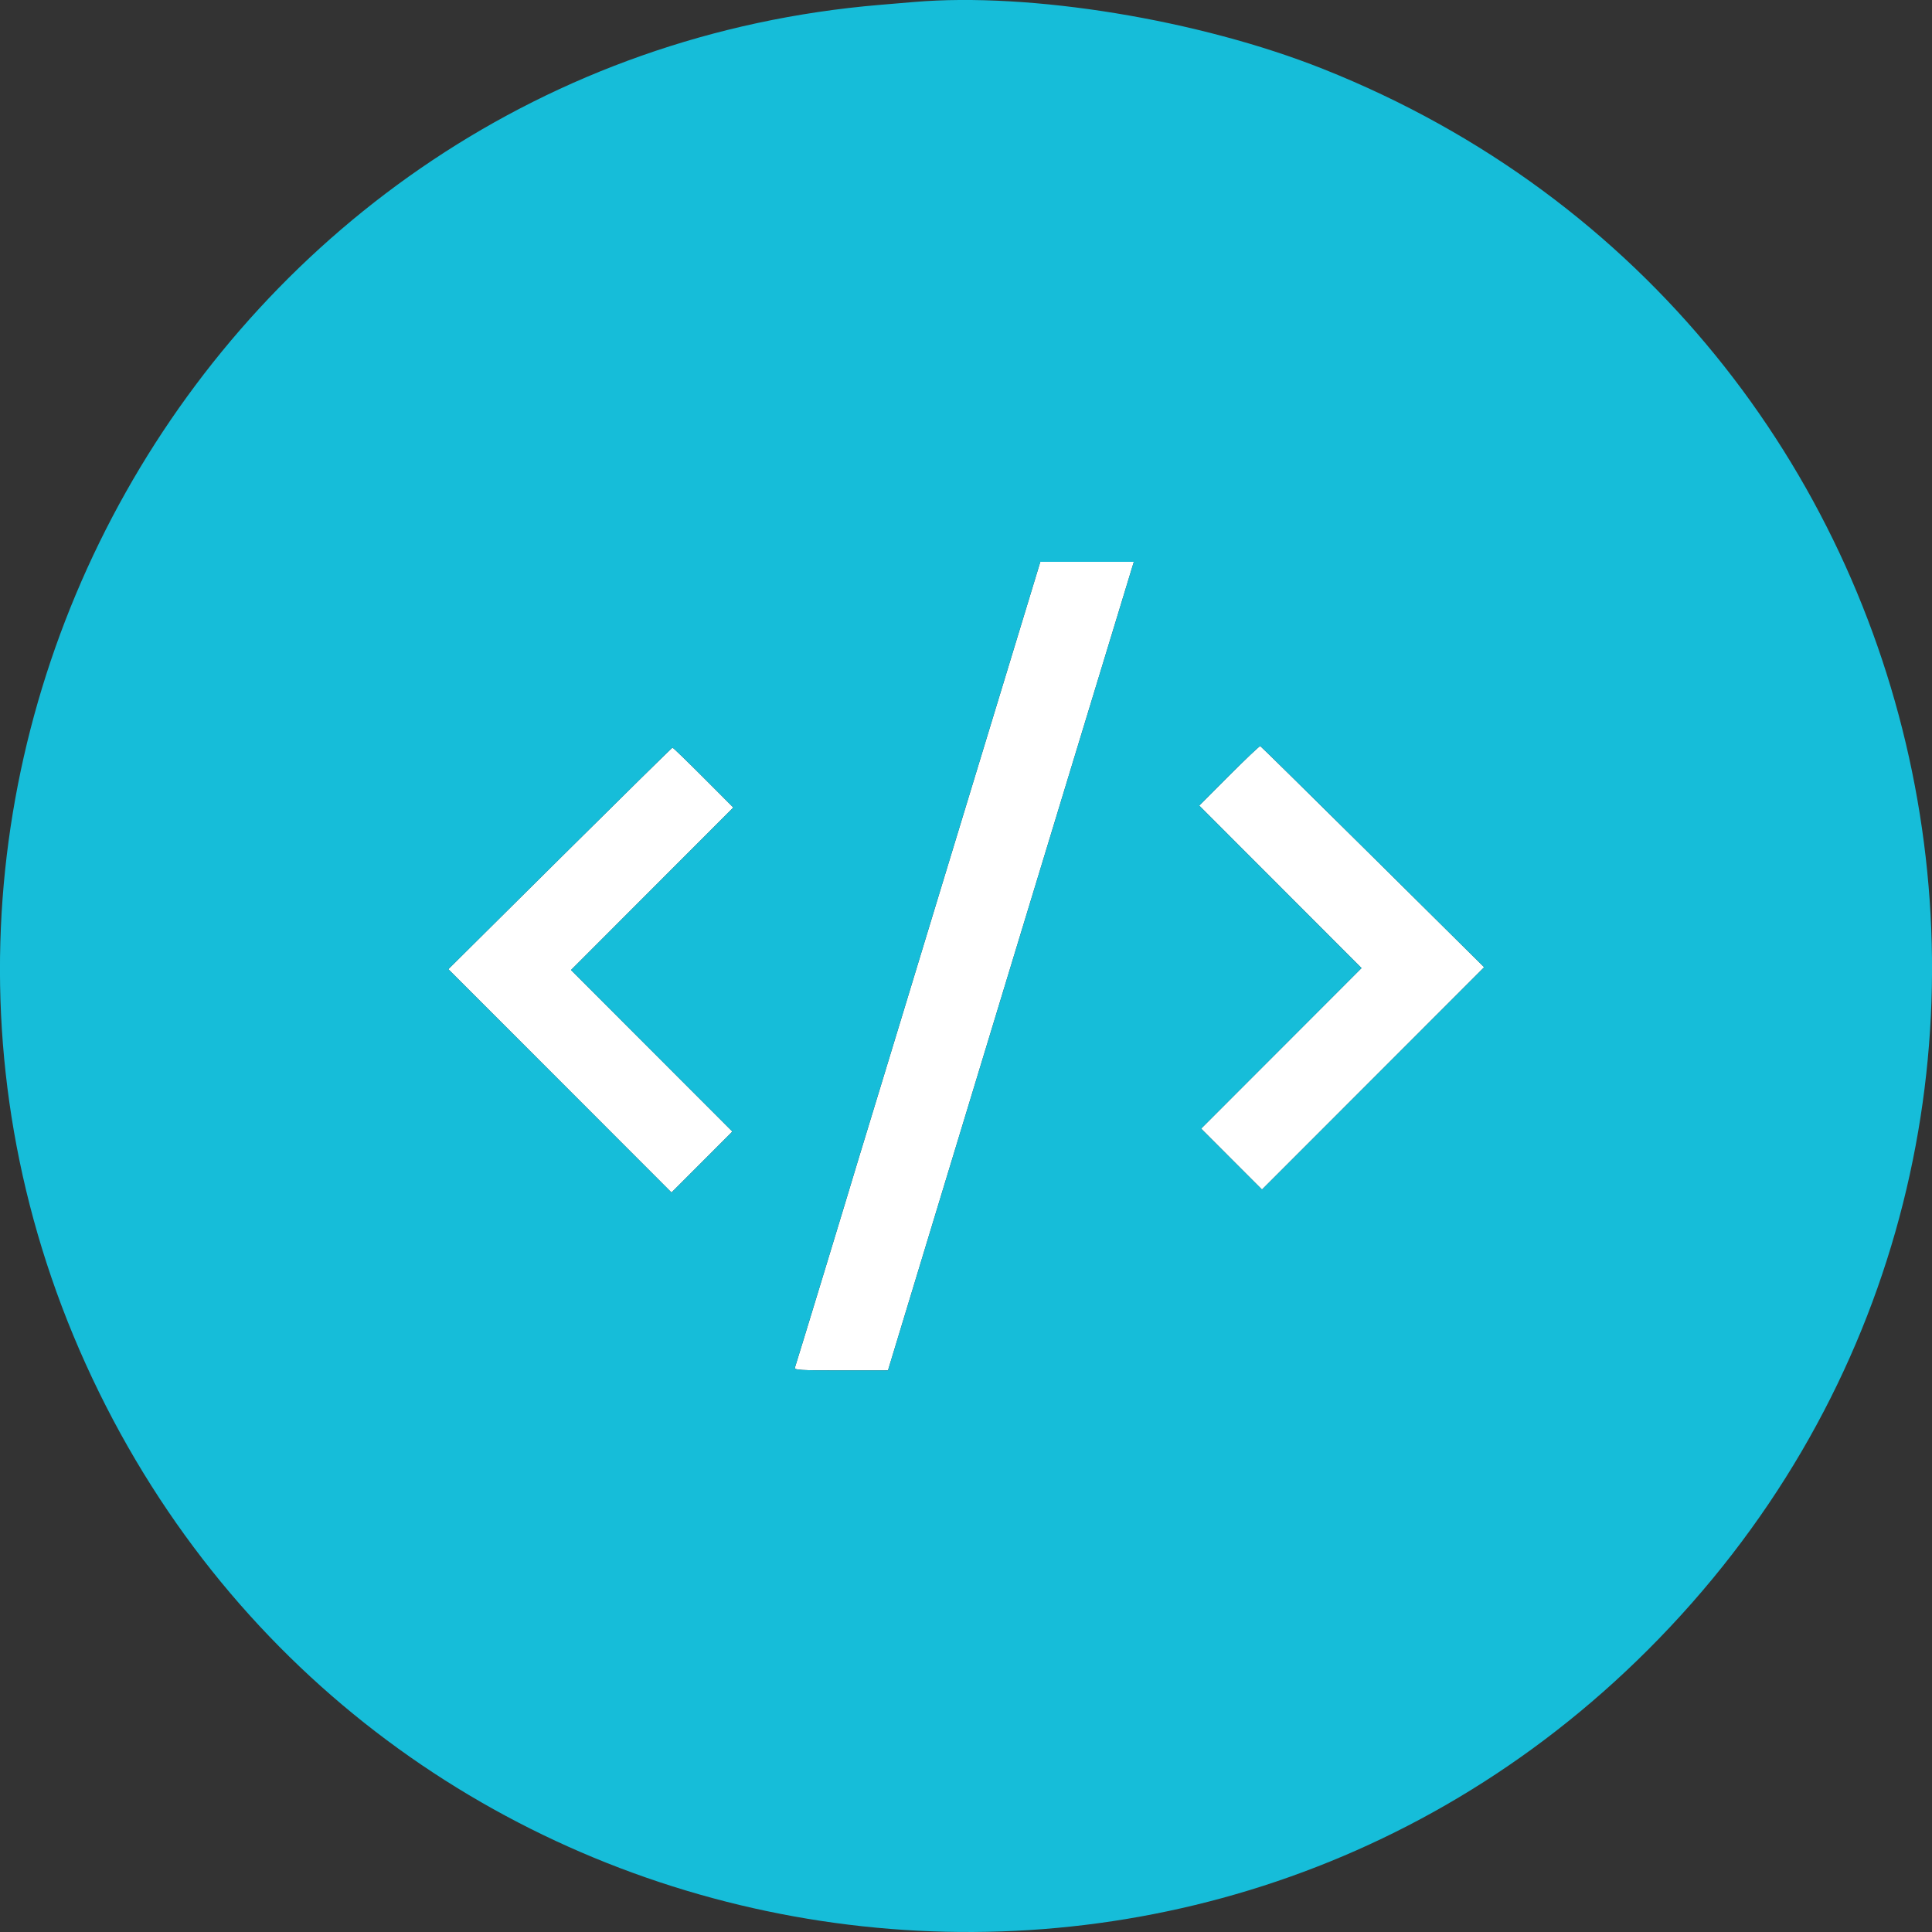
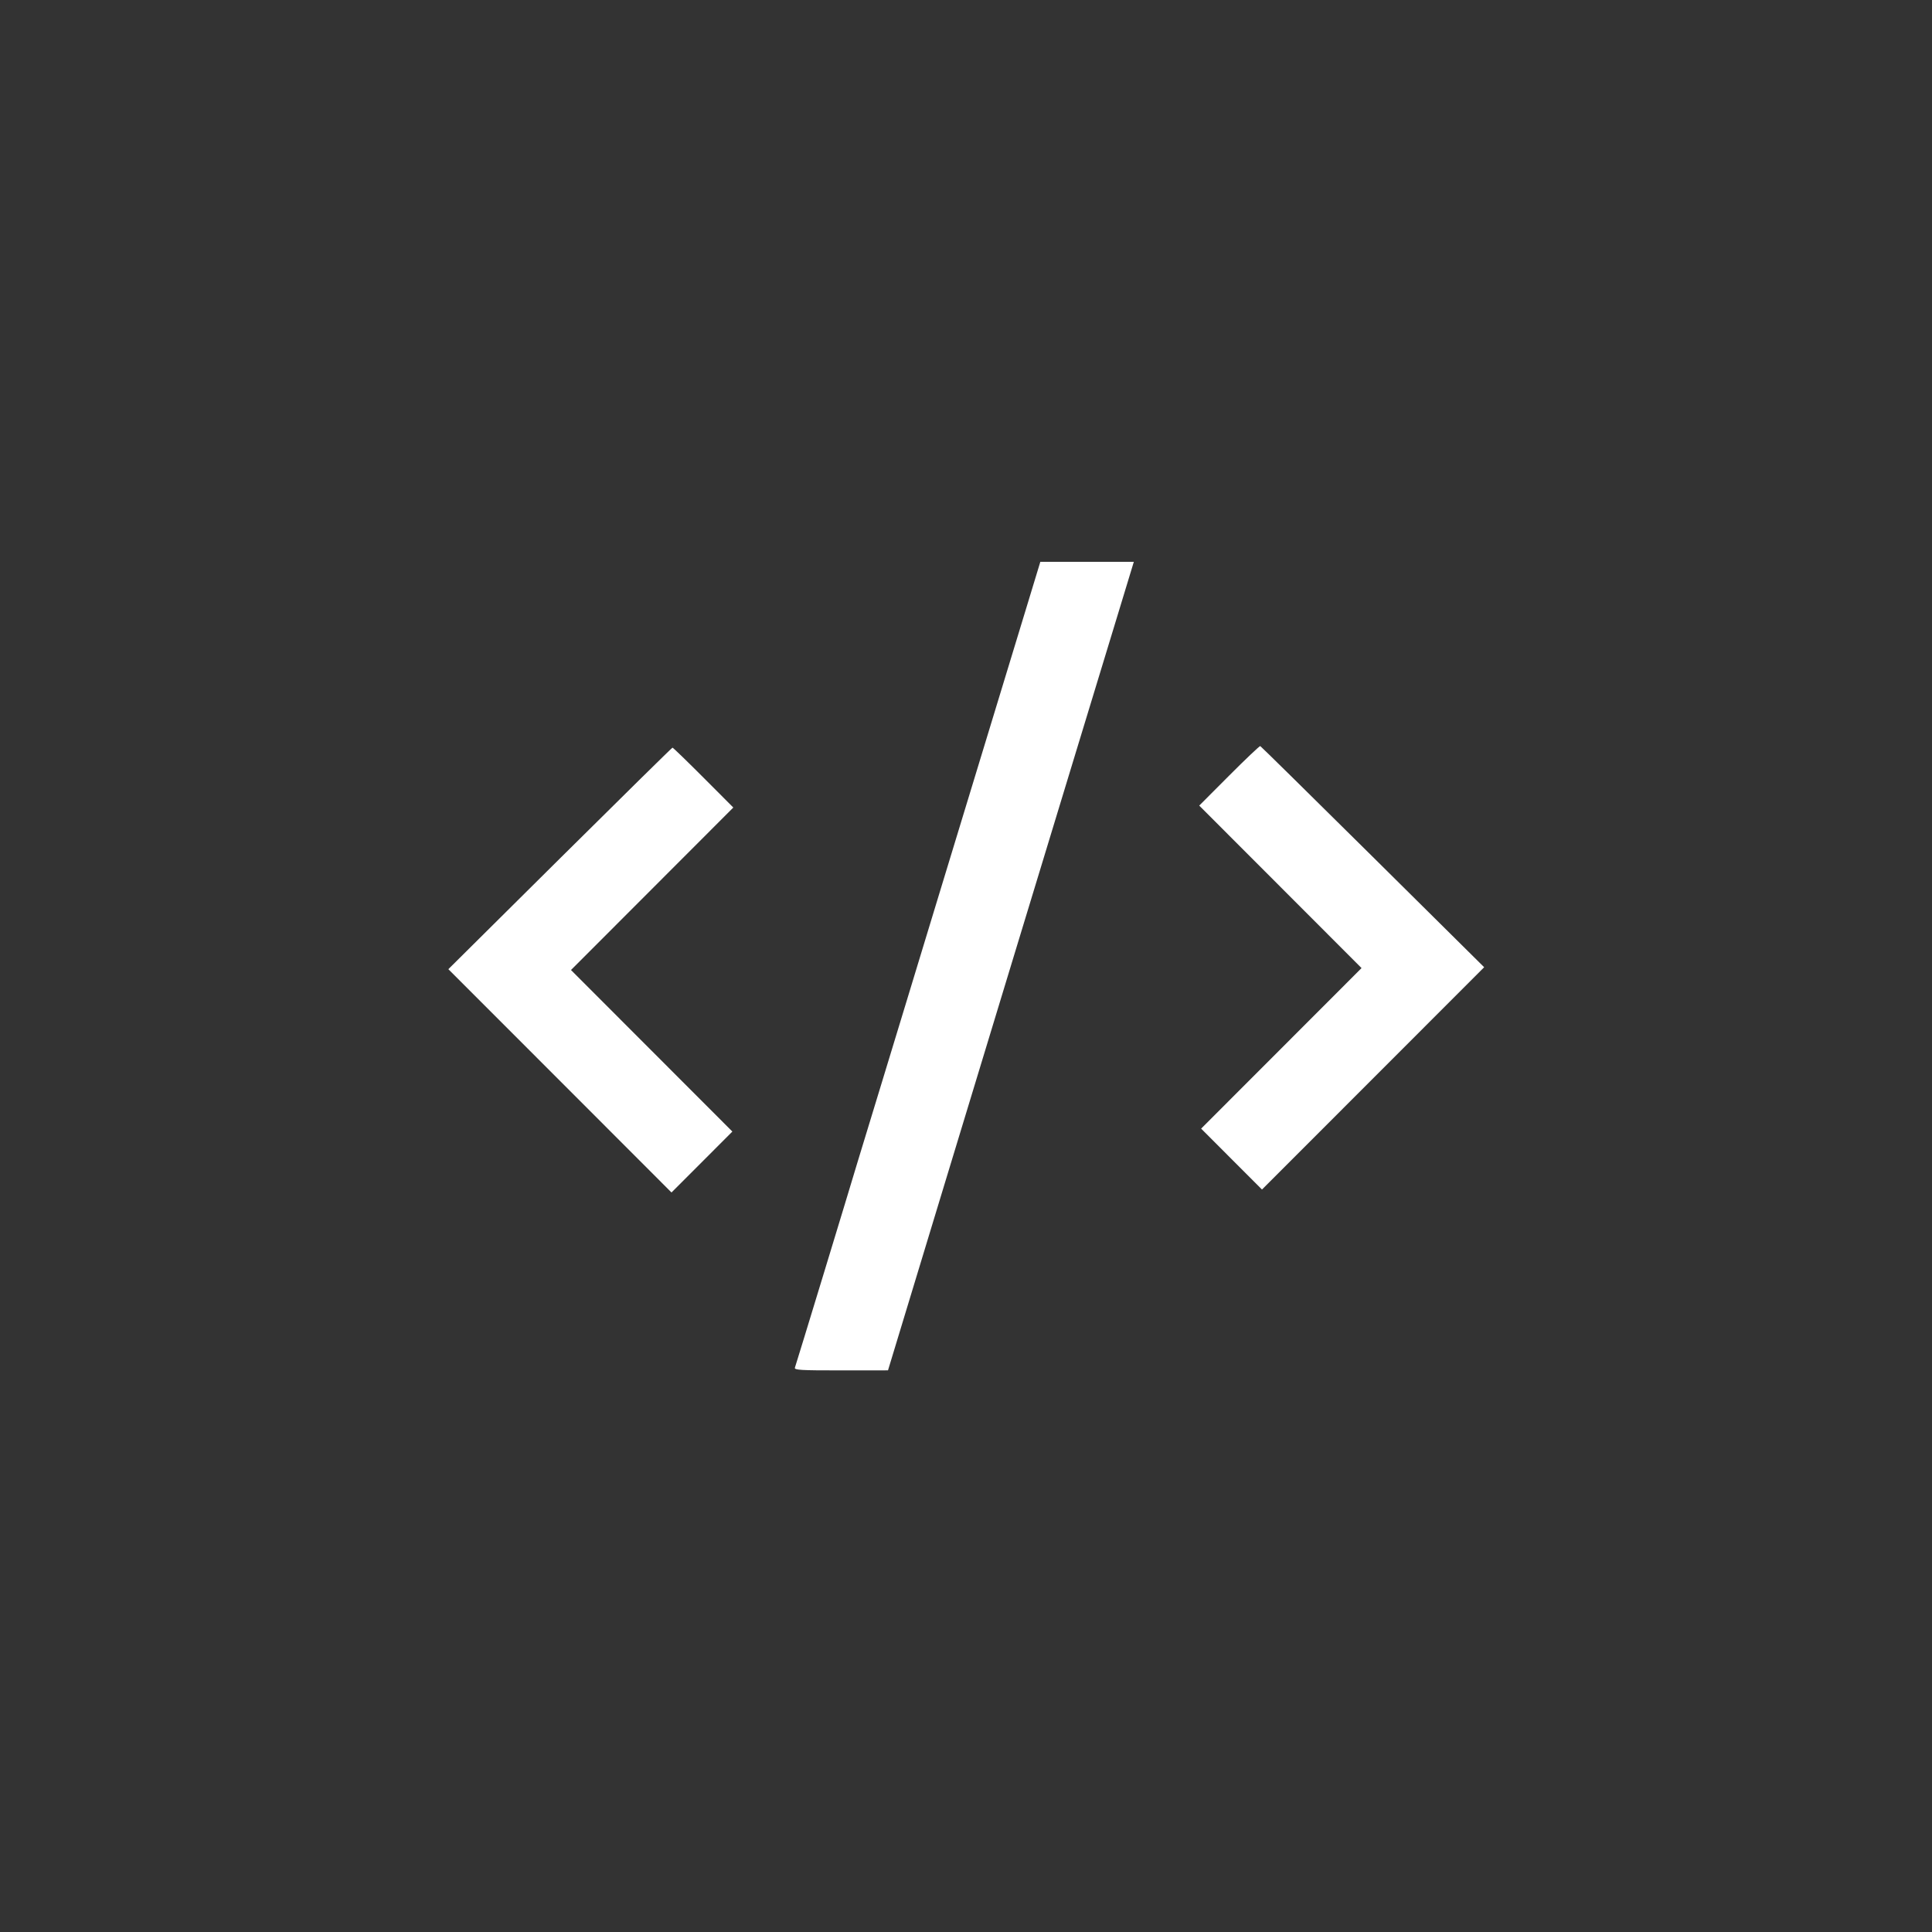
<svg xmlns="http://www.w3.org/2000/svg" version="1.1" id="svg-web-development" x="0px" y="0px" width="150px" height="150px" viewBox="425 425 150 150" enable-background="new 425 425 150 150" xml:space="preserve">
  <rect x="425" y="425" width="150" height="150" fill="#333333" stroke="none" />
  <path id="path0" fill="#FFFFFF" d="M504.709,472.113c-1.504,4.952-4.453,14.635-6.942,22.792c-1.172,3.84-2.251,7.389-2.398,7.885  c-0.146,0.495-0.991,3.267-1.875,6.157c-0.886,2.892-1.729,5.662-1.878,6.157c-0.623,2.097-4.822,15.877-4.899,16.078  c-0.072,0.188,0.431,0.218,3.571,0.215l3.656-0.003l4.273-14.076c2.35-7.744,4.902-16.14,5.671-18.659  c0.768-2.52,1.591-5.223,1.828-6.007c0.237-0.785,1.389-4.57,2.559-8.411c1.17-3.842,2.72-8.927,3.442-11.302l1.313-4.318h-3.63  h-3.629L504.709,472.113 M520.431,485.217l-2.323,2.329l6.301,6.307l6.301,6.308l-6.227,6.233l-6.227,6.232l2.363,2.365l2.362,2.364  l8.625-8.63l8.624-8.63l-8.645-8.566c-4.755-4.711-8.688-8.583-8.738-8.604C522.796,482.905,521.708,483.937,520.431,485.217   M468.473,491.65l-8.663,8.597l8.664,8.668l8.661,8.669l2.363-2.365l2.363-2.365l-6.265-6.271l-6.264-6.271l6.3-6.307l6.302-6.309  l-2.323-2.328c-1.278-1.281-2.358-2.325-2.4-2.321C477.17,483.052,473.237,486.924,468.473,491.65" />
-   <path id="path1" fill="#16BDD9" d="M495.969,425.154c-0.372,0.031-1.553,0.131-2.625,0.221  c-52.168,4.37-83.811,60.599-60.639,107.753c22.621,46.033,83.936,56.223,120.225,19.979  c38.204-38.156,24.918-102.825-25.22-122.759C518.088,426.523,505.022,424.385,495.969,425.154 M511.716,472.939  c-0.723,2.375-2.272,7.46-3.442,11.302c-1.17,3.84-2.321,7.626-2.559,8.411c-0.237,0.784-1.061,3.488-1.828,6.007  c-0.769,2.52-3.321,10.915-5.671,18.659l-4.273,14.076l-3.656,0.003c-3.14,0.003-3.643-0.027-3.571-0.215  c0.077-0.201,4.277-13.981,4.899-16.078c0.148-0.495,0.992-3.266,1.878-6.157c0.884-2.891,1.729-5.662,1.875-6.157  c0.147-0.496,1.227-4.045,2.398-7.885c2.489-8.157,5.438-17.84,6.942-22.792l1.062-3.492h3.629h3.63L511.716,472.939   M531.586,491.53l8.645,8.566l-8.624,8.63l-8.625,8.63l-2.362-2.364l-2.363-2.365l6.227-6.232l6.227-6.233l-6.301-6.308  l-6.301-6.307l2.323-2.329c1.277-1.281,2.365-2.312,2.417-2.291C522.899,482.947,526.831,486.819,531.586,491.53 M479.612,485.368  l2.323,2.328l-6.302,6.309l-6.3,6.307l6.264,6.271l6.265,6.271l-2.363,2.365l-2.363,2.365l-8.661-8.669l-8.664-8.668l8.663-8.597  c4.763-4.727,8.696-8.598,8.738-8.604C477.254,483.043,478.334,484.087,479.612,485.368" />
</svg>